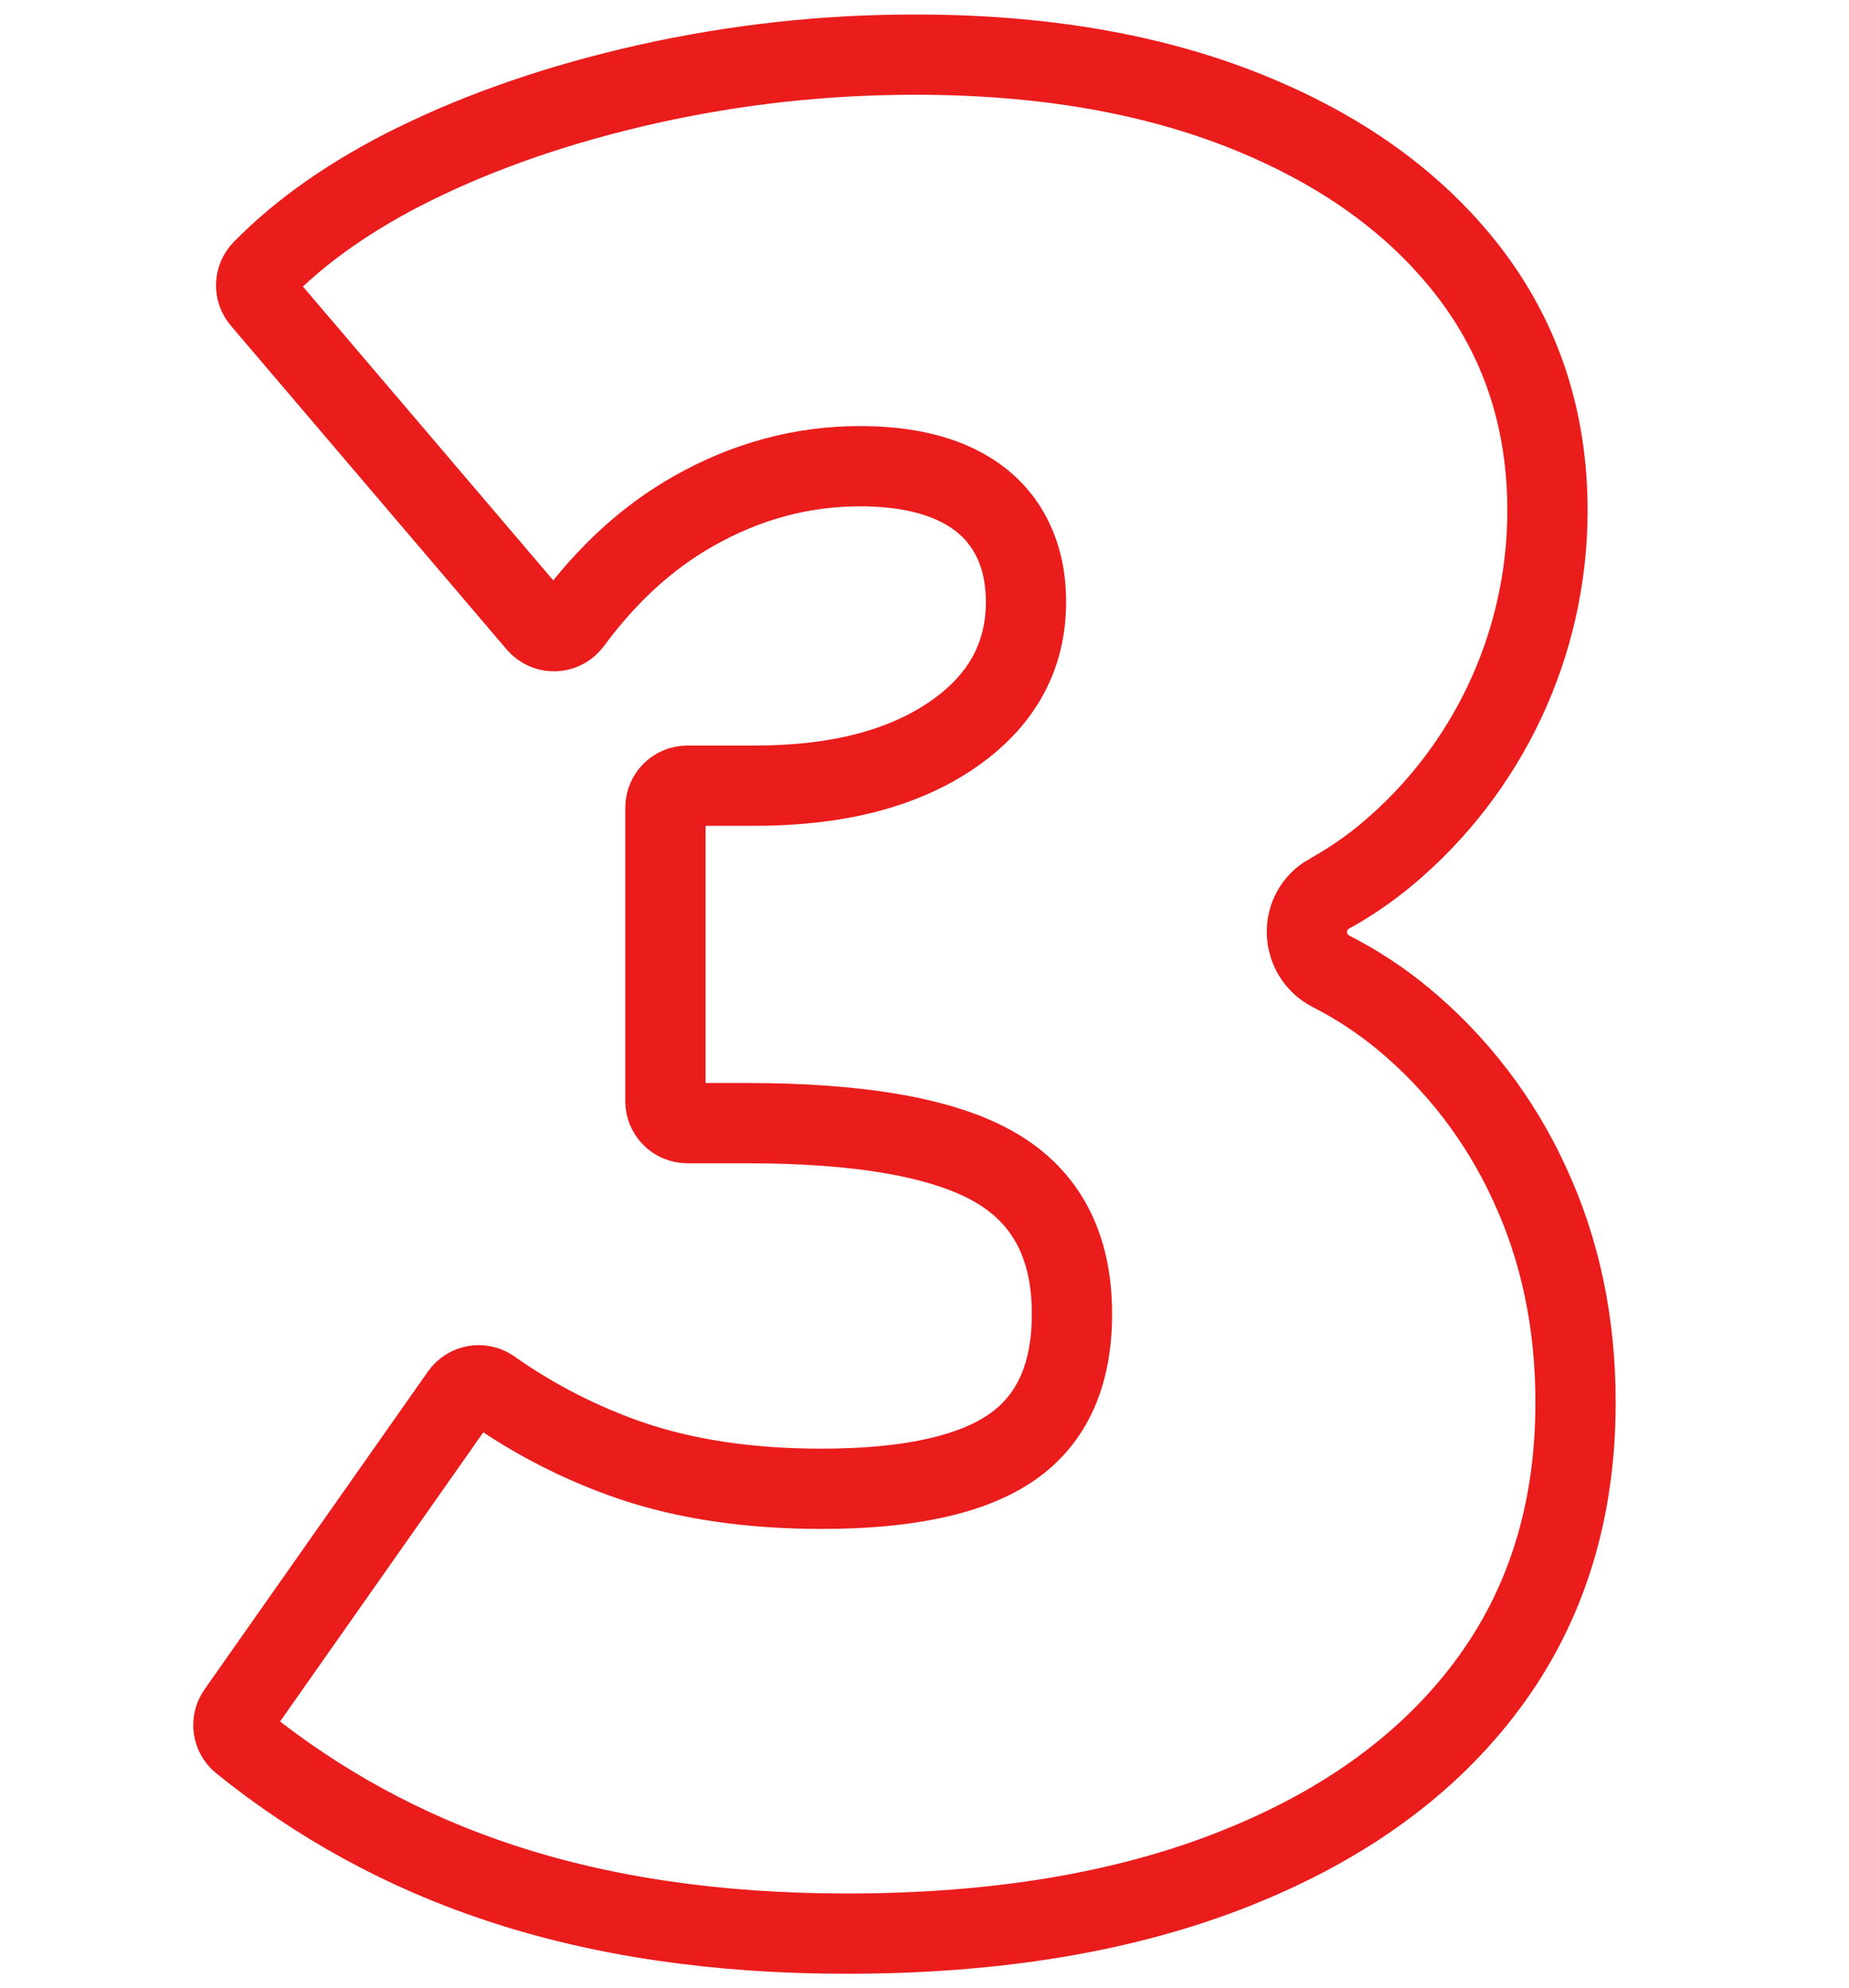
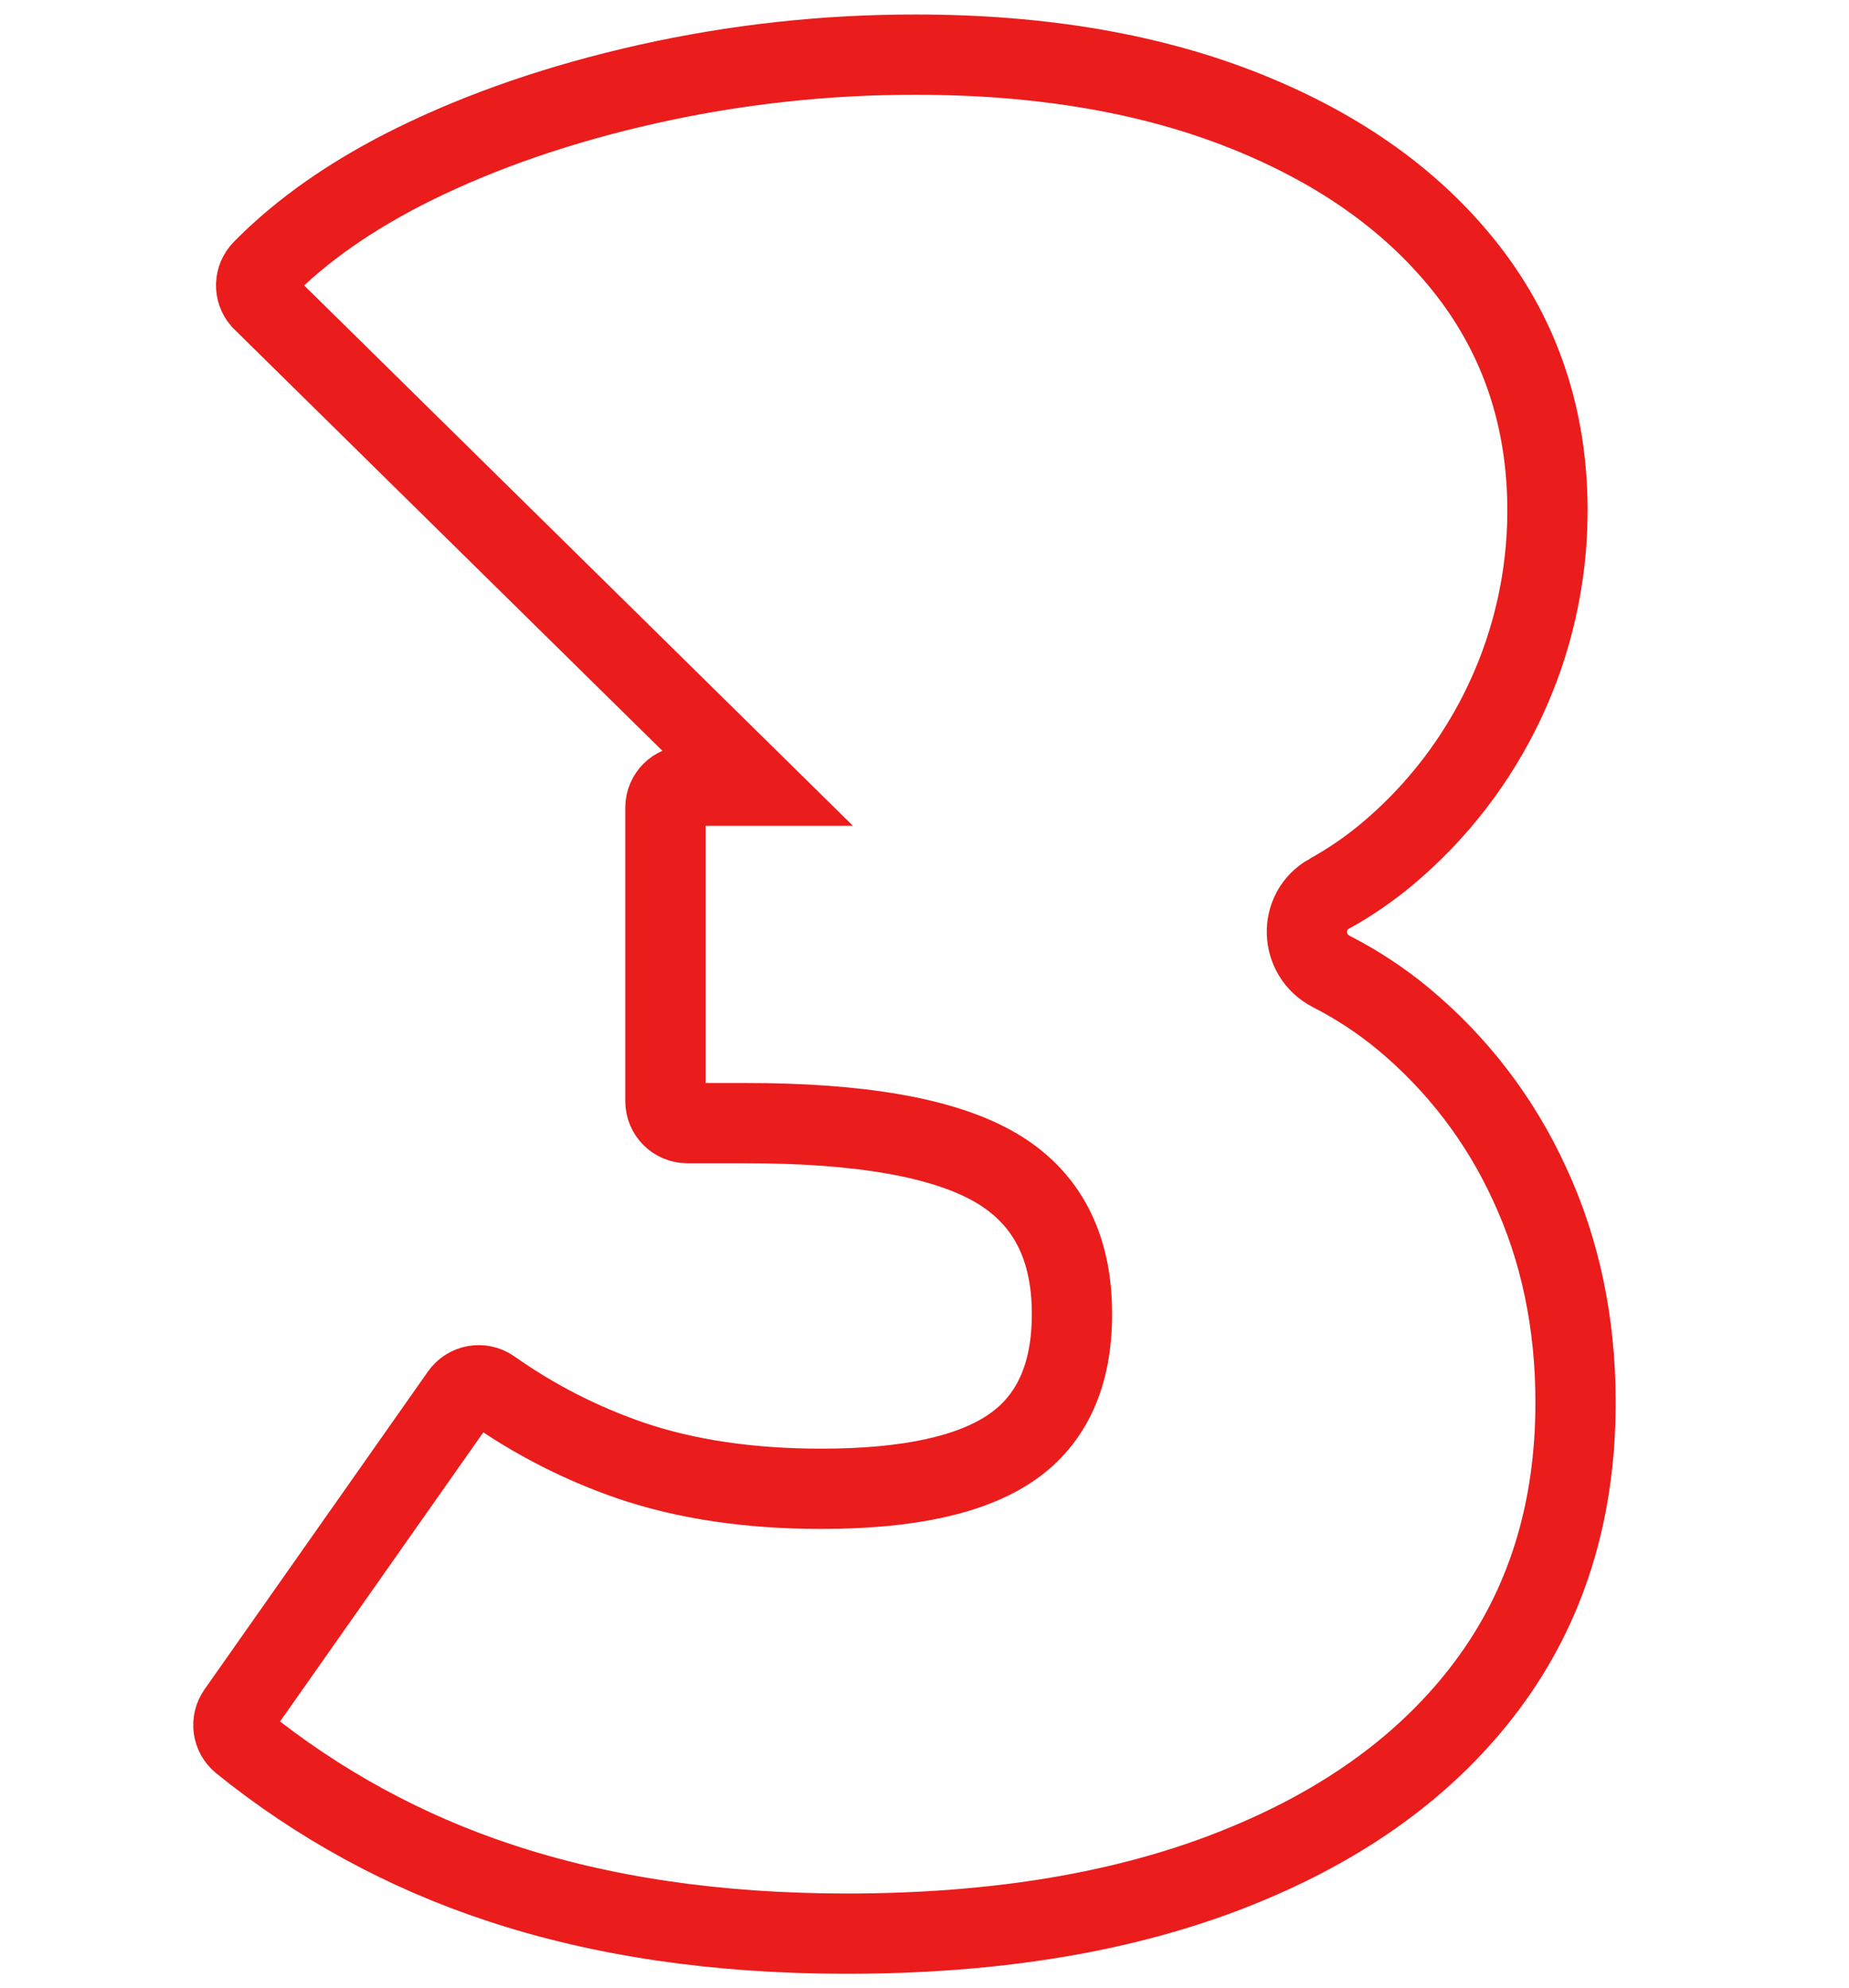
<svg xmlns="http://www.w3.org/2000/svg" id="fe460267-c2dd-4b78-81ba-b0cb8f93d2ea" viewBox="0 0 645 693.58">
-   <path d="M463.71,311.78c-10.78,5.98-10.27,21.52,.71,27.13,8.91,4.55,17.29,10.06,25,16.43,18.87,15.65,33.96,35.36,44.14,57.66,10.7,23.01,16.05,48.43,16.05,76.26,0,38.14-10.25,70.99-30.76,98.53-20.51,27.54-49.79,48.87-87.85,64-38.05,15.17-83.24,22.75-135.57,22.75-45.18,0-85.61-5.93-121.29-17.8-32.69-10.77-63.15-27.38-89.91-49.02-3.12-2.54-3.74-7.06-1.42-10.35l77.93-110.87c2.42-3.46,7.18-4.3,10.64-1.88,0,0,.01,0,.02,.01,14.96,10.57,31.36,18.96,48.69,24.9,19.32,6.56,41.47,9.83,66.45,9.83,30.31,0,52.46-4.84,66.44-14.53s20.97-25.18,20.96-46.48c0-23.72-8.92-40.75-26.75-51.1-17.84-10.35-46.97-15.5-87.4-15.45h-20.01c-4.23,0-7.66-3.43-7.66-7.66h0v-102.4c0-4.23,3.43-7.66,7.66-7.66h23.59c28.55,0,51.43-5.88,68.67-17.63,17.23-11.76,25.85-27.24,25.86-46.45,0-9.88-2.23-18.39-6.68-25.53-4.45-7.14-10.98-12.56-19.59-16.27-8.64-3.7-19.18-5.56-31.63-5.57-20.22,0-39.54,5.2-57.96,15.61-16,9.03-30.22,21.98-42.66,38.86-2.52,3.39-7.32,4.1-10.71,1.57-.46-.35-.89-.74-1.26-1.18L91.18,104.53c-2.57-3.02-2.42-7.5,.36-10.33,13.68-13.94,31.26-26.22,52.74-36.85,24.09-11.88,51.29-21.22,81.6-28.02,30.73-6.88,62.14-10.32,93.63-10.27,43.99,0,82.49,6.64,115.5,19.92,33.01,13.28,58.73,31.8,77.15,55.57,18.44,23.86,27.66,51.76,27.66,83.71-.07,46.31-20.64,90.21-56.18,119.9-6.21,5.15-12.88,9.71-19.93,13.62Z" fill="none" stroke="#ea1c1c" stroke-miterlimit="10" stroke-width="28" />
+   <path d="M463.71,311.78c-10.78,5.98-10.27,21.52,.71,27.13,8.91,4.55,17.29,10.06,25,16.43,18.87,15.65,33.96,35.36,44.14,57.66,10.7,23.01,16.05,48.43,16.05,76.26,0,38.14-10.25,70.99-30.76,98.53-20.51,27.54-49.79,48.87-87.85,64-38.05,15.17-83.24,22.75-135.57,22.75-45.18,0-85.61-5.93-121.29-17.8-32.69-10.77-63.15-27.38-89.91-49.02-3.12-2.54-3.74-7.06-1.42-10.35l77.93-110.87c2.42-3.46,7.18-4.3,10.64-1.88,0,0,.01,0,.02,.01,14.96,10.57,31.36,18.96,48.69,24.9,19.32,6.56,41.47,9.83,66.45,9.83,30.31,0,52.46-4.84,66.44-14.53s20.97-25.18,20.96-46.48c0-23.72-8.92-40.75-26.75-51.1-17.84-10.35-46.97-15.5-87.4-15.45h-20.01c-4.23,0-7.66-3.43-7.66-7.66h0v-102.4c0-4.23,3.43-7.66,7.66-7.66h23.59L91.18,104.53c-2.57-3.02-2.42-7.5,.36-10.33,13.68-13.94,31.26-26.22,52.74-36.85,24.09-11.88,51.29-21.22,81.6-28.02,30.73-6.88,62.14-10.32,93.63-10.27,43.99,0,82.49,6.64,115.5,19.92,33.01,13.28,58.73,31.8,77.15,55.57,18.44,23.86,27.66,51.76,27.66,83.71-.07,46.31-20.64,90.21-56.18,119.9-6.21,5.15-12.88,9.71-19.93,13.62Z" fill="none" stroke="#ea1c1c" stroke-miterlimit="10" stroke-width="28" />
</svg>